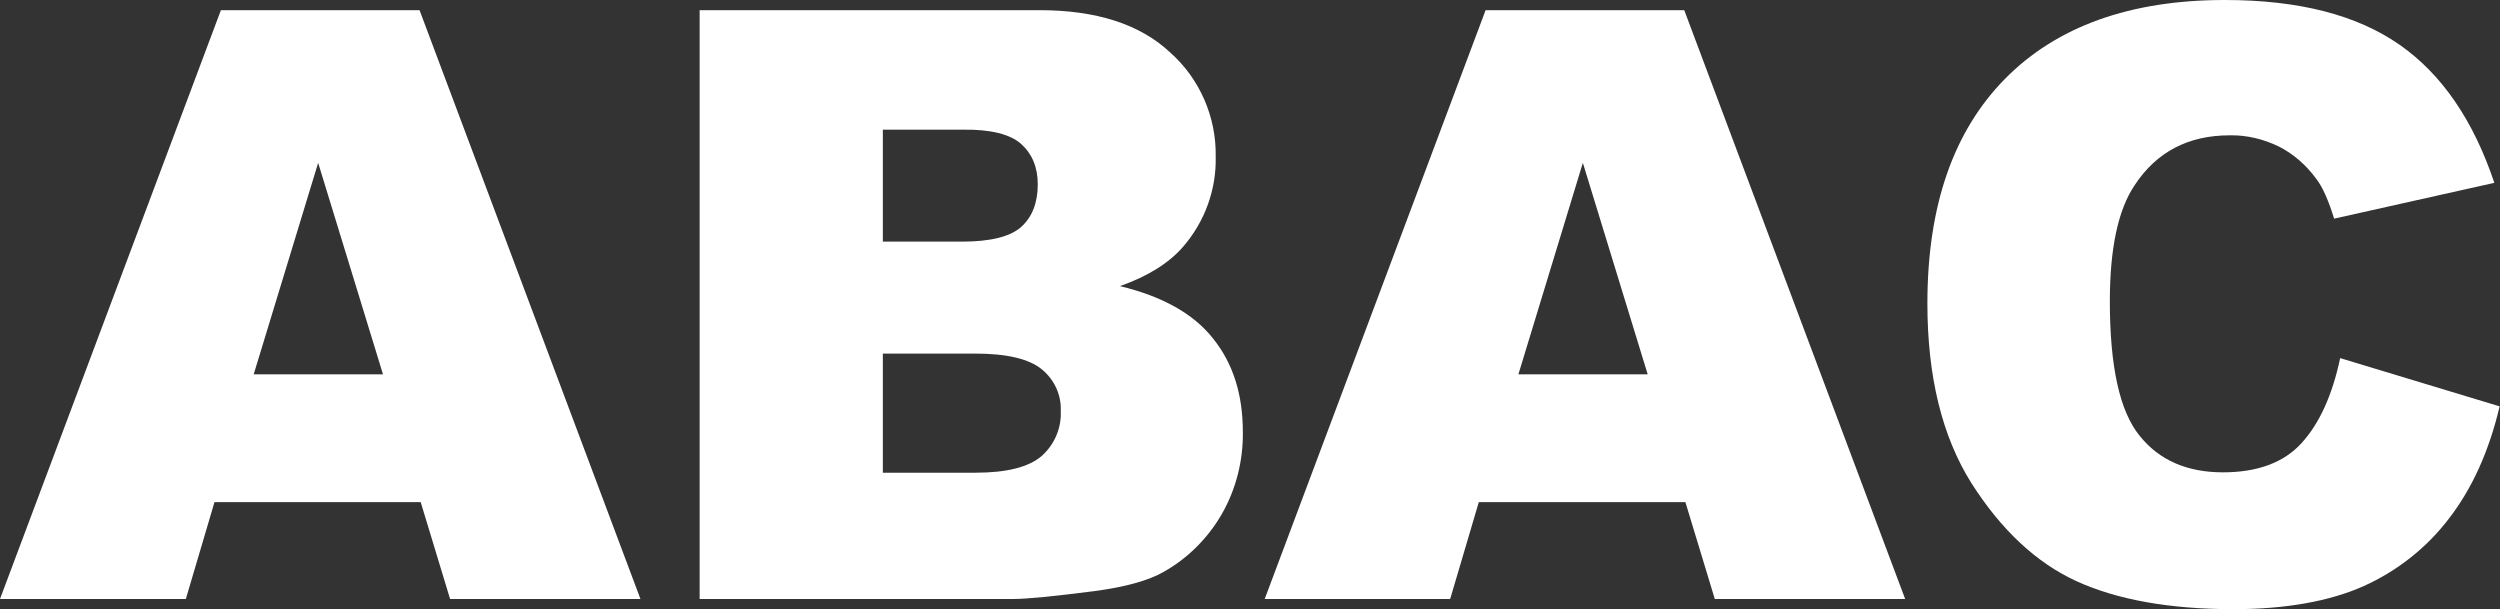
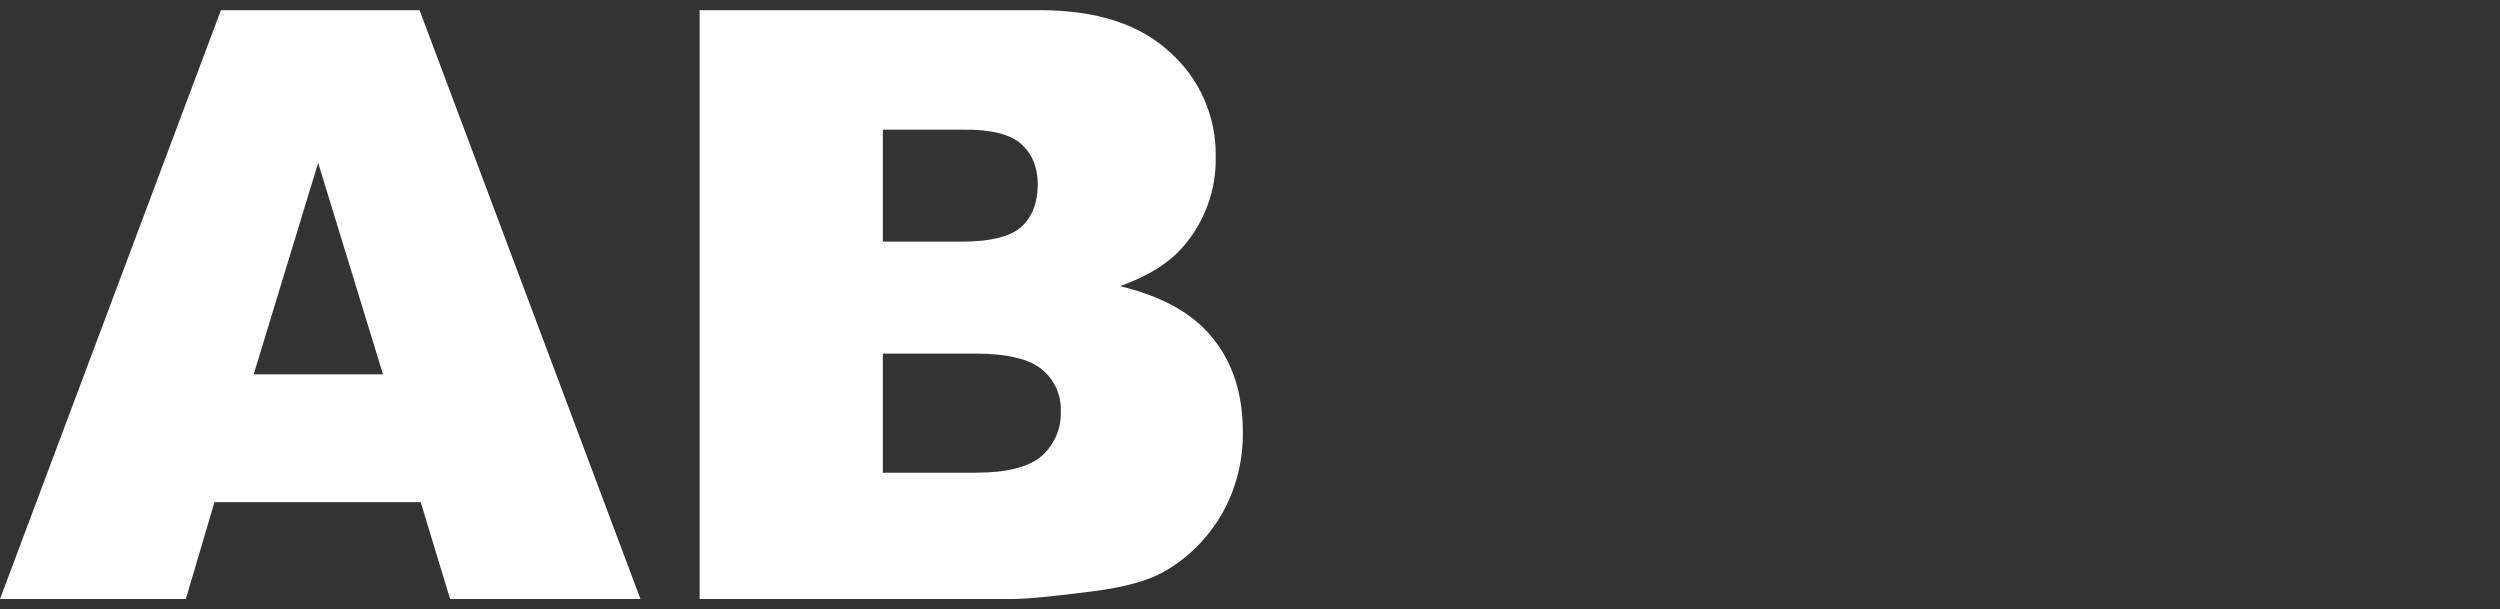
<svg xmlns="http://www.w3.org/2000/svg" version="1.1" id="Capa_1" x="0px" y="0px" viewBox="0 0 663.2 161.6" style="enable-background:new 0 0 663.2 161.6;" xml:space="preserve">
  <rect x="0" y="0" width="663.2" height="161.6" fill="#333333" stroke="none" />
  <style type="text/css">
	.st0{fill:#FFFFFF;}
</style>
  <g id="Capa_2_1_">
    <g id="Capa_1-2">
      <path class="st0" d="M111.6,133.2H56.9l-7.6,25.7H0L58.6,2.7h52.7l58.6,156.2h-50.5L111.6,133.2z M101.6,99.3L84.4,43.2L67.3,99.3    H101.6z" />
      <path class="st0" d="M185.5,2.7h90.3c15,0,26.6,3.7,34.6,11.2c7.9,7,12.3,17.2,12.1,27.7c0.2,8.7-2.9,17.2-8.6,23.8    c-3.8,4.4-9.4,7.9-16.8,10.5c11.2,2.7,19.5,7.3,24.7,13.9c5.3,6.6,7.9,14.8,7.9,24.8c0.1,7.6-1.8,15.2-5.6,21.8    c-3.7,6.4-9,11.7-15.4,15.3c-4,2.3-10.1,4-18.3,5.1c-10.9,1.4-18.1,2.1-21.6,2.1h-83.2V2.7H185.5z M234.2,64.1h21    c7.5,0,12.8-1.3,15.7-3.9s4.4-6.4,4.4-11.3c0-4.5-1.5-8.1-4.4-10.7s-8.1-3.9-15.4-3.8h-21.3V64.1z M234.2,125.4h24.6    c8.3,0,14.1-1.5,17.5-4.4c3.4-3,5.3-7.4,5.1-11.9c0.2-4.3-1.7-8.4-5-11.1c-3.4-2.8-9.3-4.2-17.7-4.2h-24.5L234.2,125.4    L234.2,125.4z" />
-       <path class="st0" d="M447.1,133.2h-54.8l-7.6,25.7h-49.2L394.1,2.7h52.7l58.6,156.2h-50.5L447.1,133.2z M437.1,99.3l-17.2-56.1    l-17.1,56.1H437.1z" />
-       <path class="st0" d="M620.8,95l42.3,12.8c-2.8,11.9-7.3,21.8-13.4,29.7c-5.9,7.8-13.8,14-22.7,18c-9,4-20.6,6.1-34.5,6.1    c-17,0-30.8-2.5-41.6-7.4c-10.7-4.9-20-13.6-27.9-26c-7.8-12.4-11.7-28.3-11.7-47.7c0-25.9,6.9-45.7,20.6-59.6    C545.6,7,565.1,0,590.2,0c19.7,0,35.1,4,46.4,11.9s19.6,20.2,25.1,36.6L619.2,58c-1.5-4.8-3-8.3-4.7-10.5c-2.6-3.6-6-6.6-9.9-8.6    c-4.1-2-8.6-3.1-13.1-3c-11,0-19.4,4.4-25.2,13.2c-4.4,6.5-6.6,16.8-6.6,30.8c0,17.3,2.6,29.2,7.9,35.7c5.2,6.5,12.6,9.7,22.1,9.7    c9.2,0,16.2-2.6,20.9-7.8S618.7,104.9,620.8,95z" />
    </g>
  </g>
</svg>